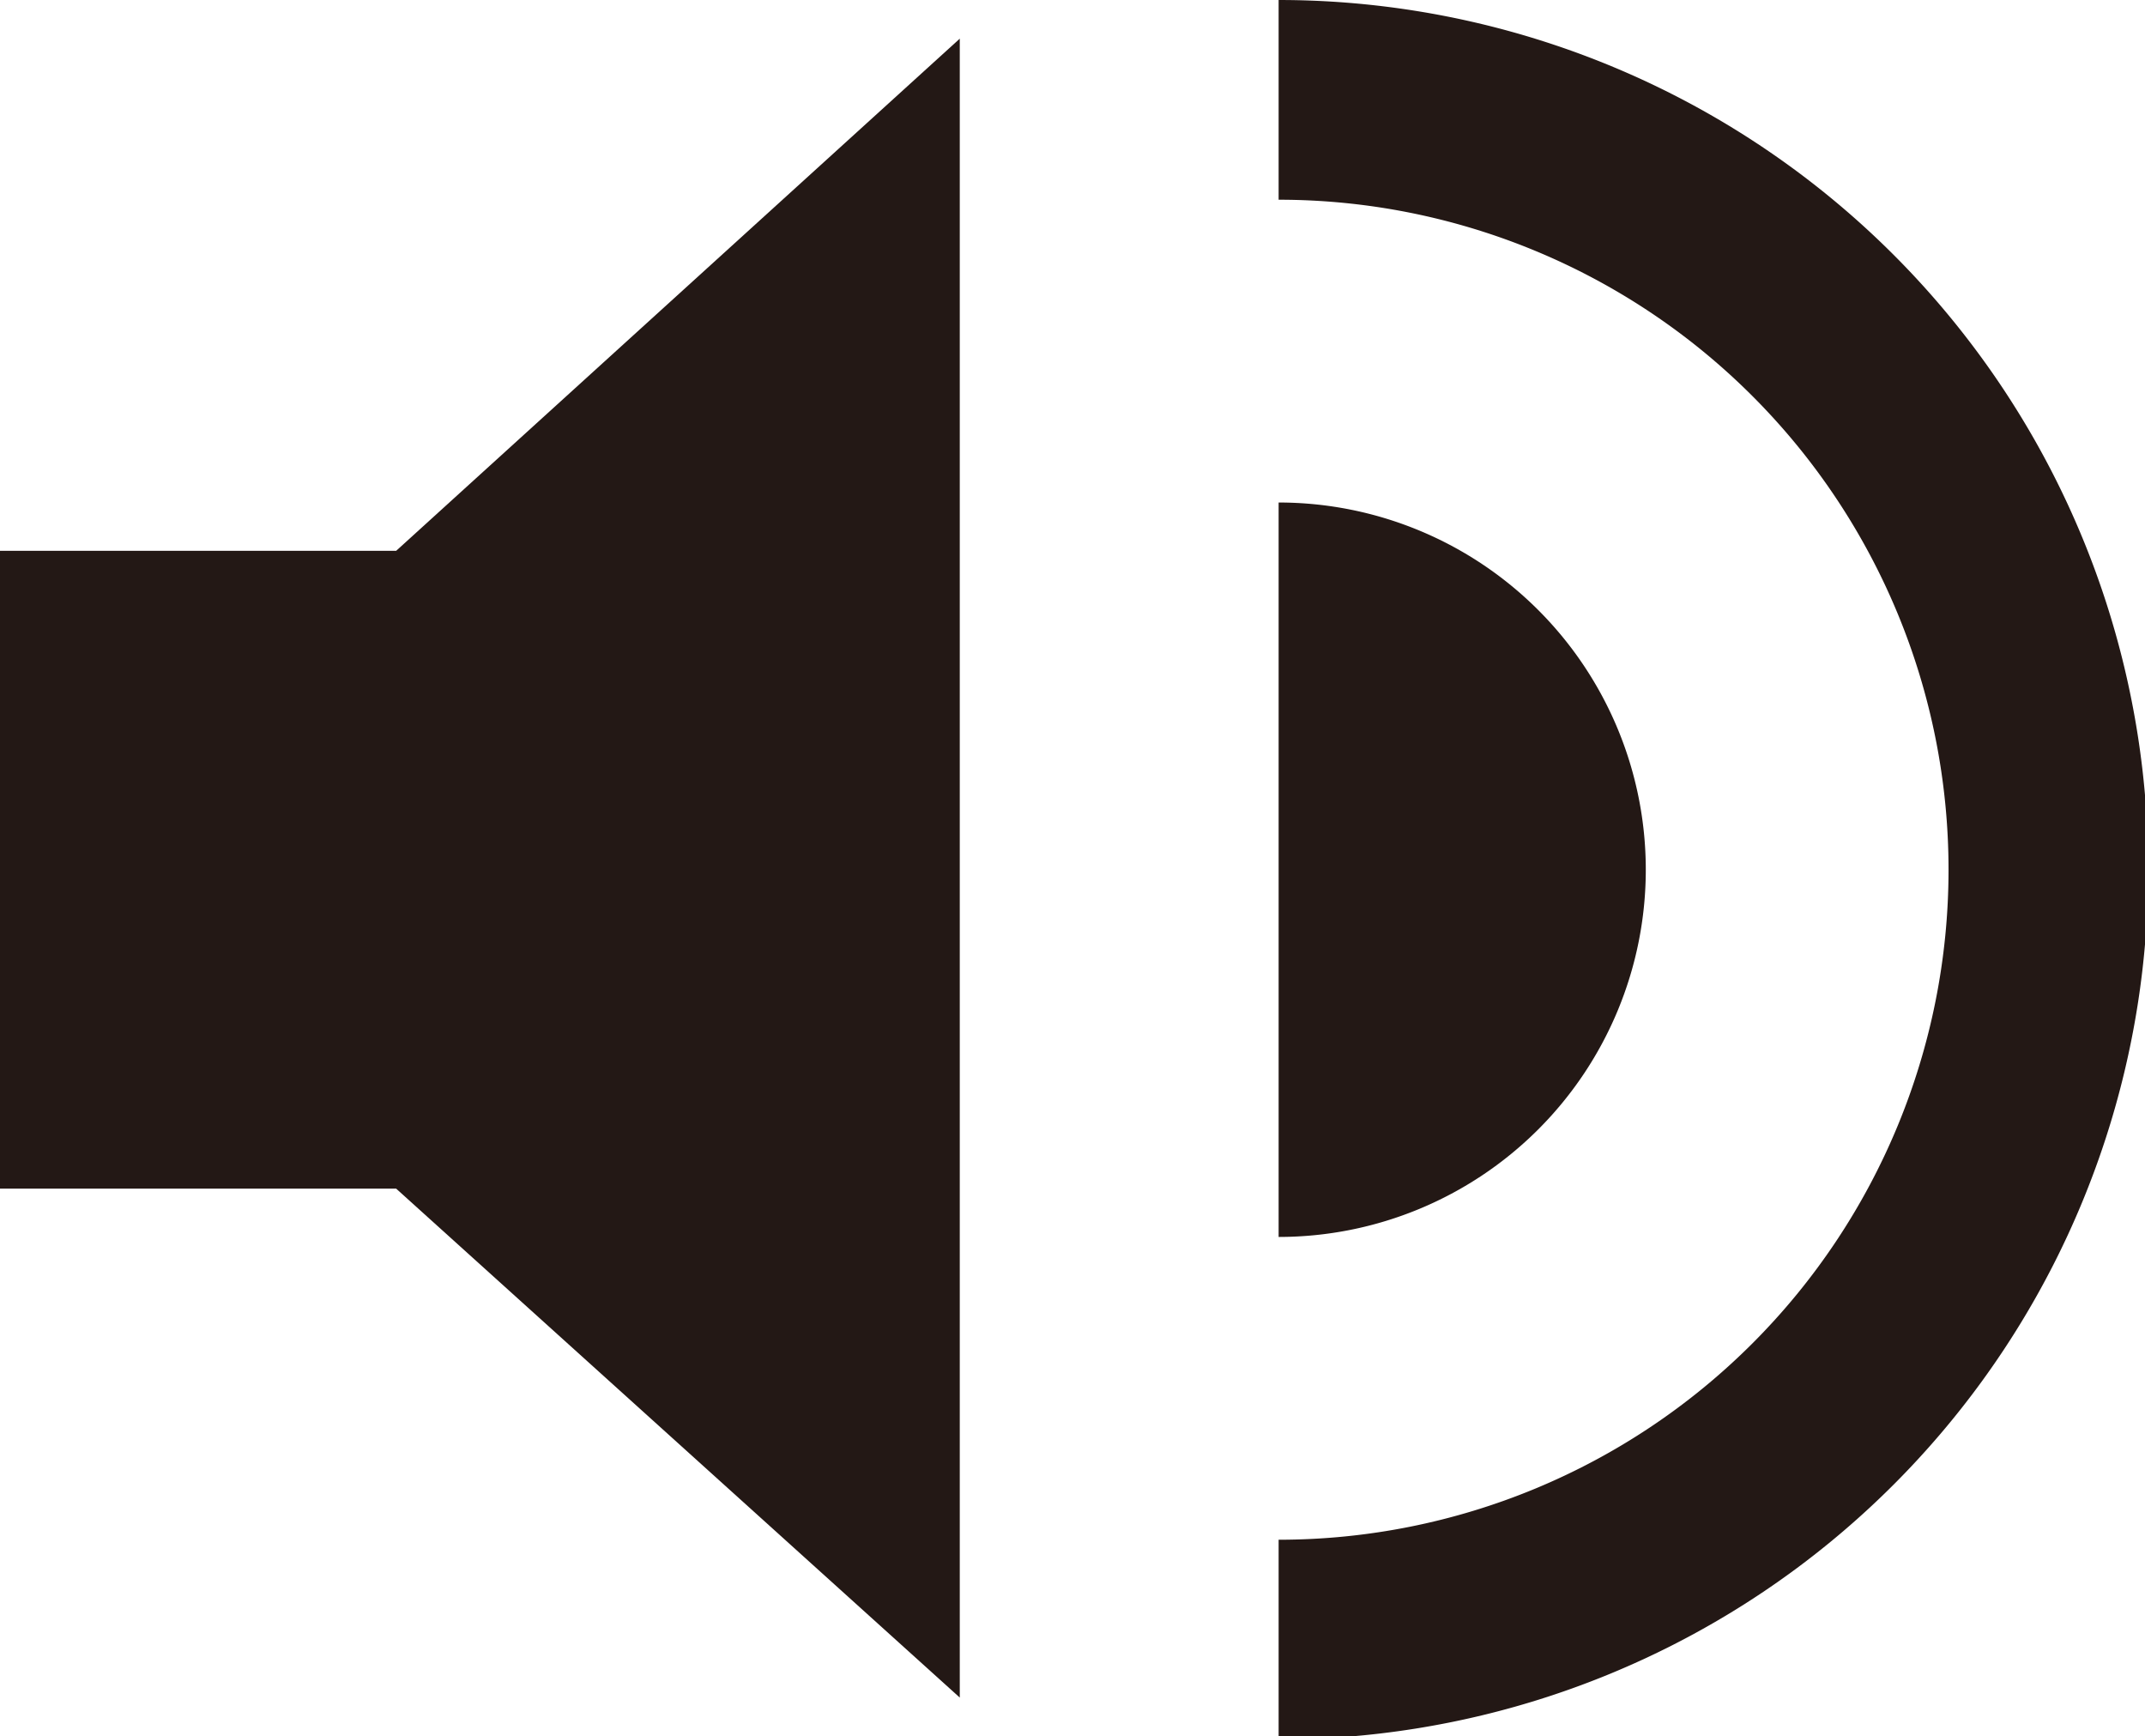
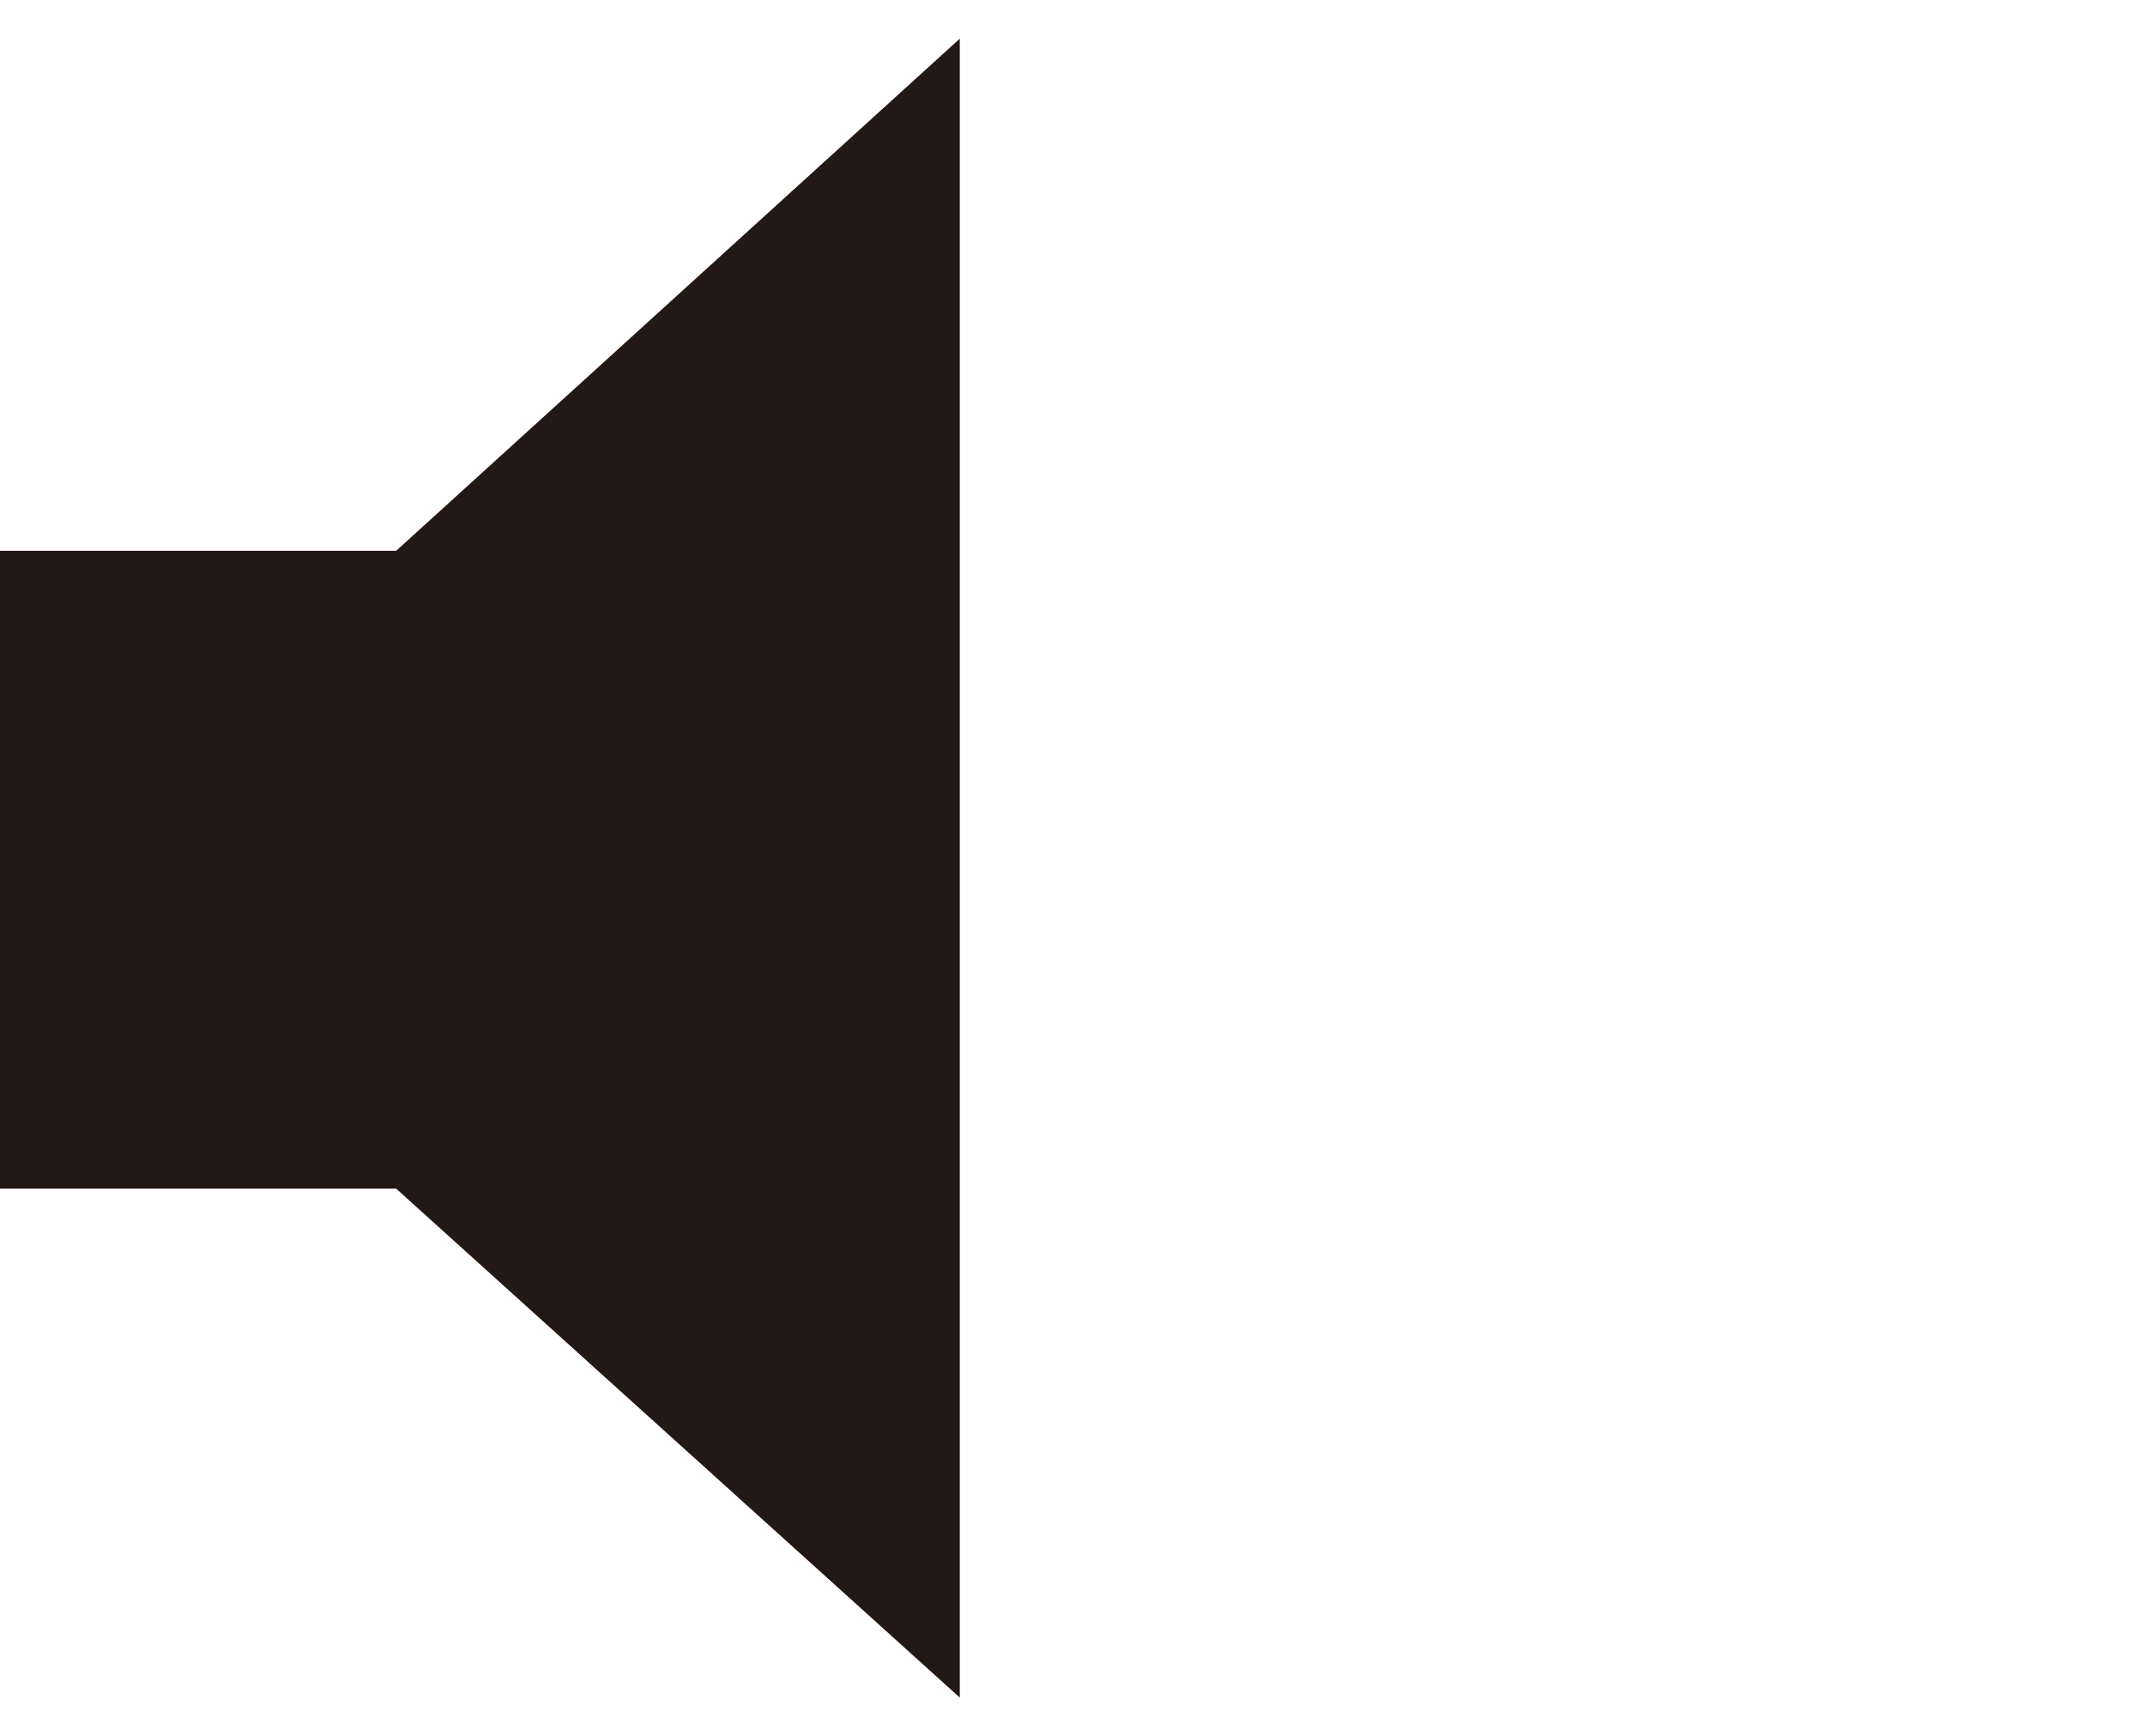
<svg xmlns="http://www.w3.org/2000/svg" width="66.6" height="53.9" viewBox="0 0 66.6 53.9">
  <defs>
    <style>
      .a {
        fill: #231815;
      }
    </style>
  </defs>
  <polygon class="a" points="12.3 17.1 0 17.1 0 36.9 12.3 36.9 29.8 52.7 29.8 1.2 12.3 17.1" />
  <g>
-     <path class="a" d="M996.4,516.4a11.4,11.4,0,0,0,0-22.8Z" transform="translate(-956.7 -478)" />
-     <path class="a" d="M996.4,532v-6.2a20.8,20.8,0,1,0,0-41.6V478a27,27,0,0,1,0,54Z" transform="translate(-956.7 -478)" />
-   </g>
+     </g>
</svg>